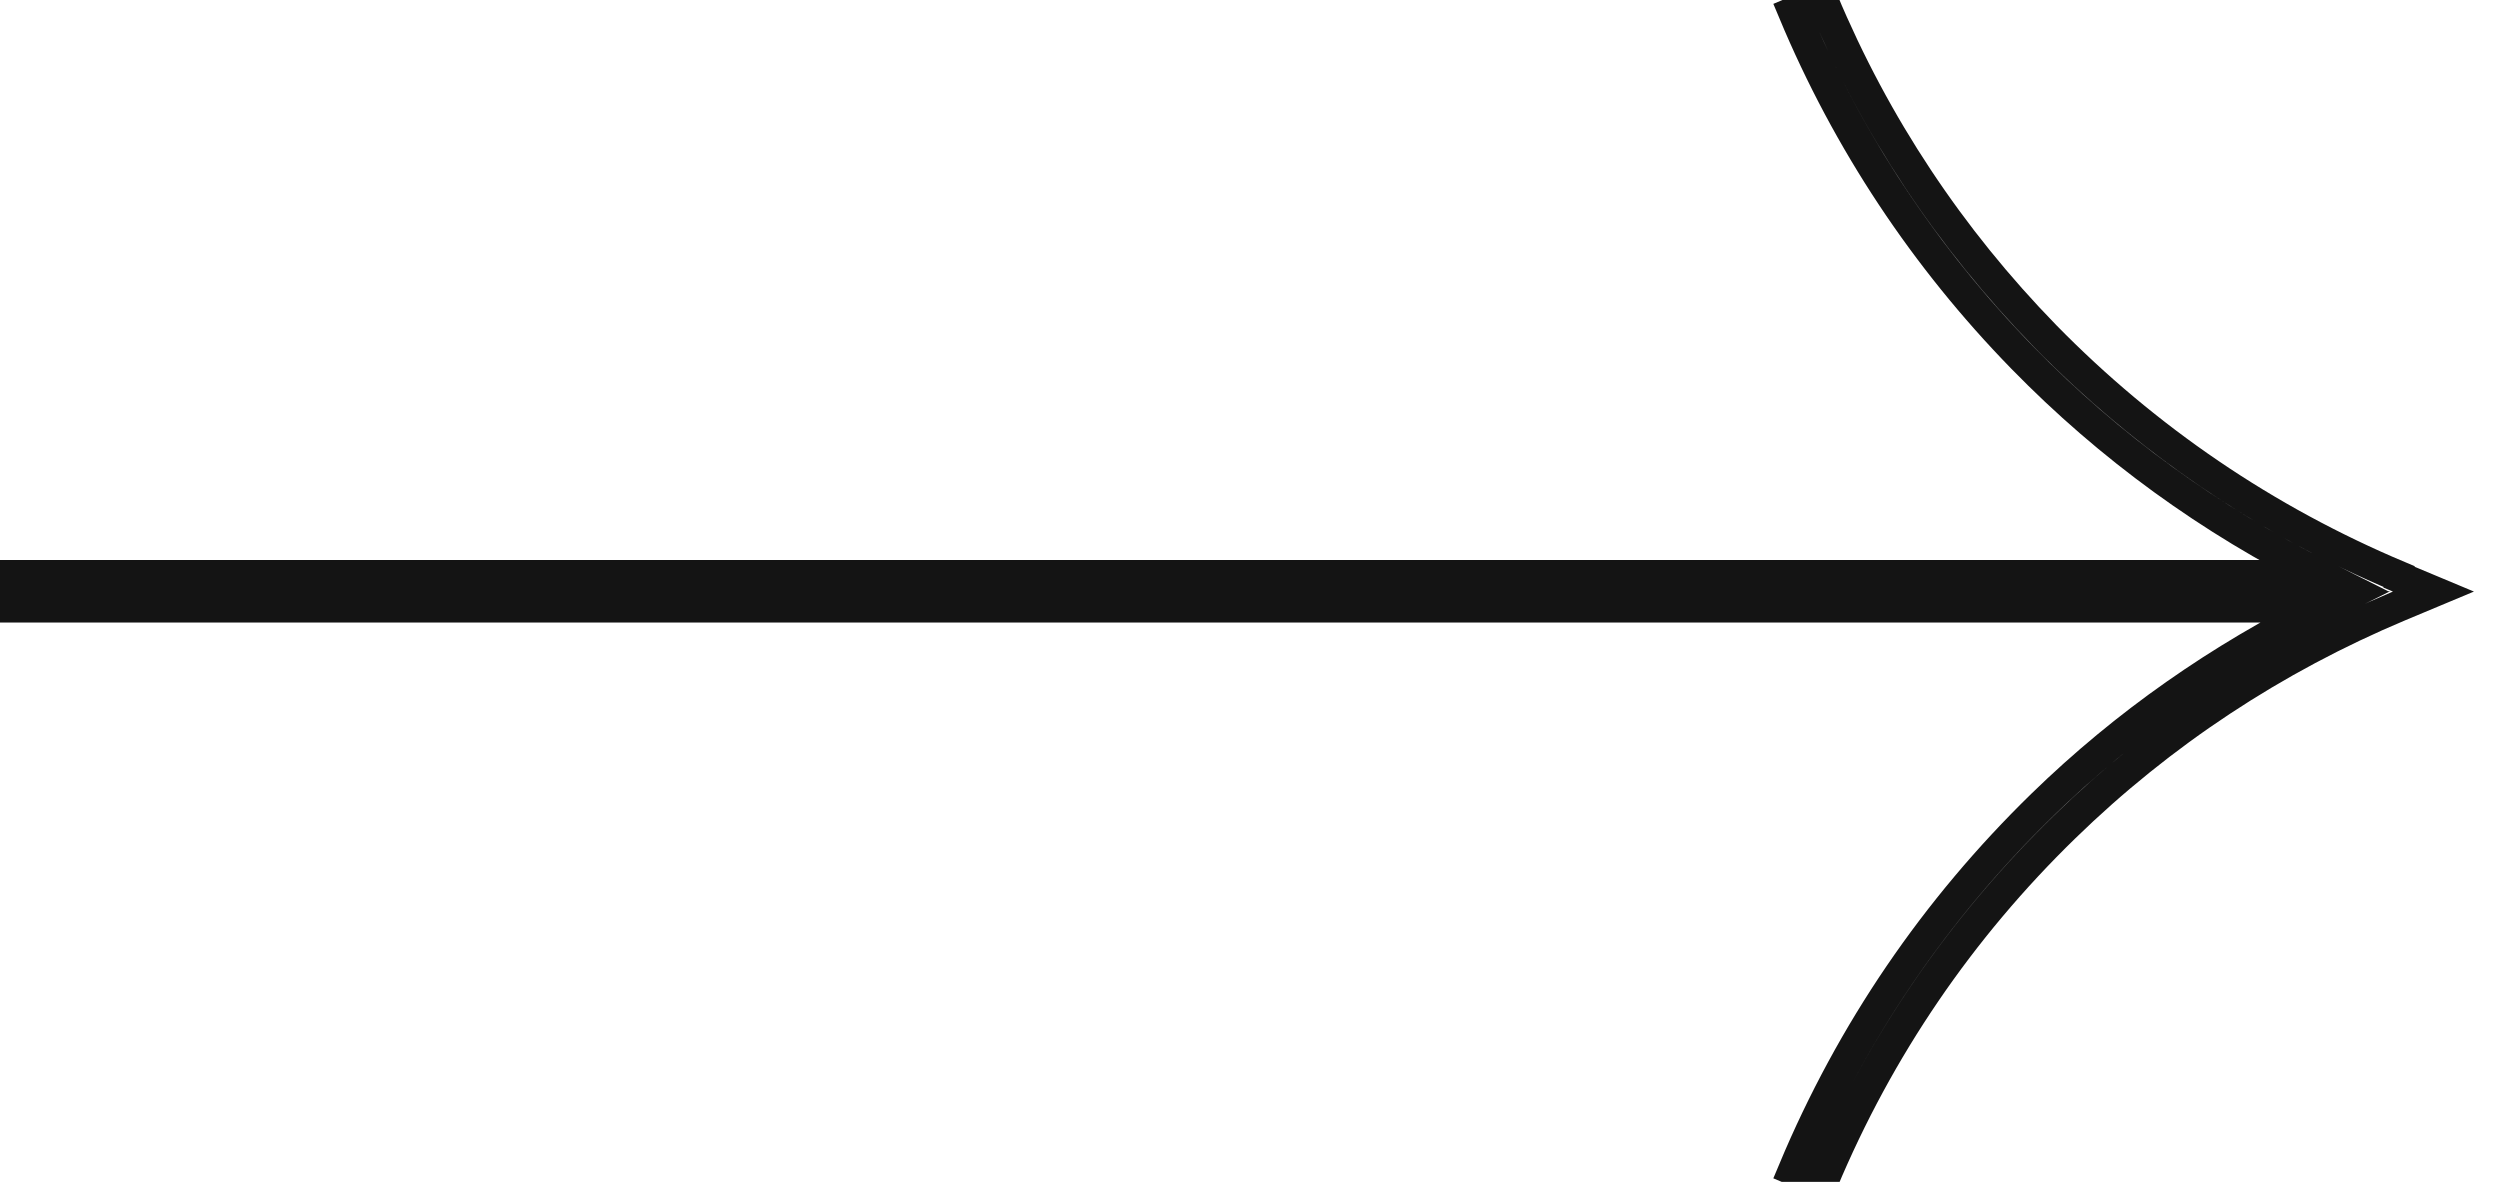
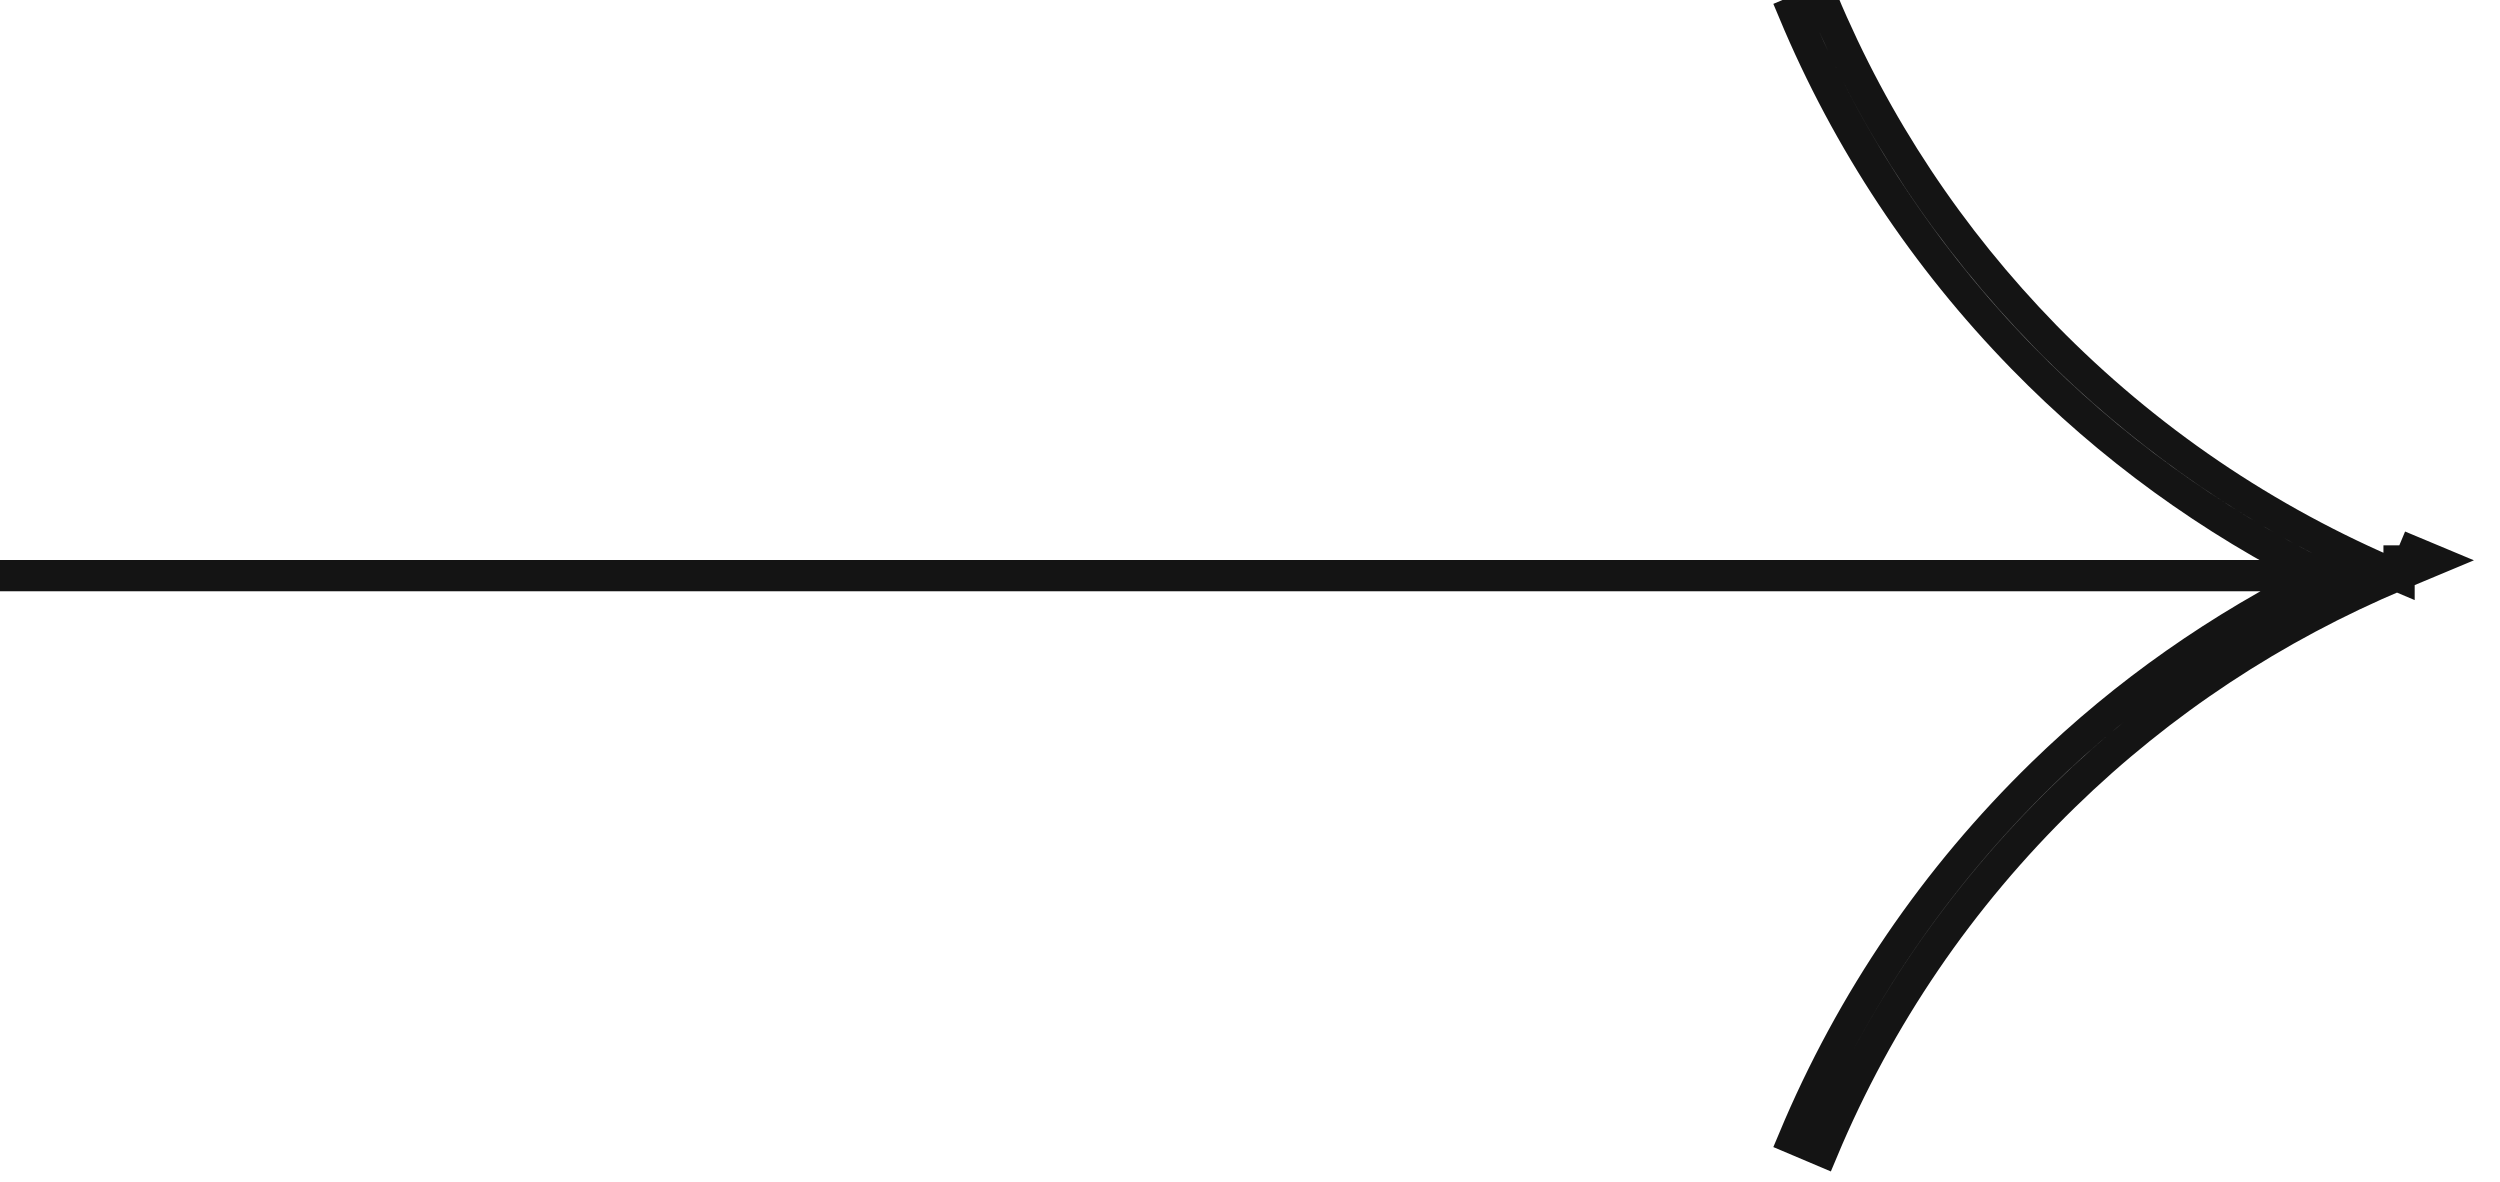
<svg xmlns="http://www.w3.org/2000/svg" id="a" viewBox="0 0 80 37.82">
  <defs>
    <style>.b{fill:none;stroke:#141414;stroke-miterlimit:10;}</style>
  </defs>
-   <path class="b" d="M76.77,18.45c-4.28-1.8-8.09-4.39-11.33-7.7C62.4,7.63,60,4.02,58.32,0l-.92,.39c1.73,4.14,4.2,7.86,7.32,11.06,2.79,2.86,6.01,5.19,9.58,6.97H0v1H74.35c-3.31,1.64-6.33,3.74-8.99,6.33-3.43,3.34-6.11,7.27-7.96,11.69l.92,.39c1.8-4.3,4.41-8.12,7.74-11.36,3.1-3.02,6.71-5.4,10.71-7.08l1.1-.46-1.1-.46v-.02Z" />
+   <path class="b" d="M76.77,18.45c-4.28-1.8-8.09-4.39-11.33-7.7C62.4,7.63,60,4.02,58.32,0l-.92,.39c1.73,4.14,4.2,7.86,7.32,11.06,2.79,2.86,6.01,5.19,9.58,6.97H0H74.35c-3.31,1.64-6.33,3.74-8.99,6.33-3.43,3.34-6.11,7.27-7.96,11.69l.92,.39c1.8-4.3,4.41-8.12,7.74-11.36,3.1-3.02,6.71-5.4,10.71-7.08l1.1-.46-1.1-.46v-.02Z" />
</svg>